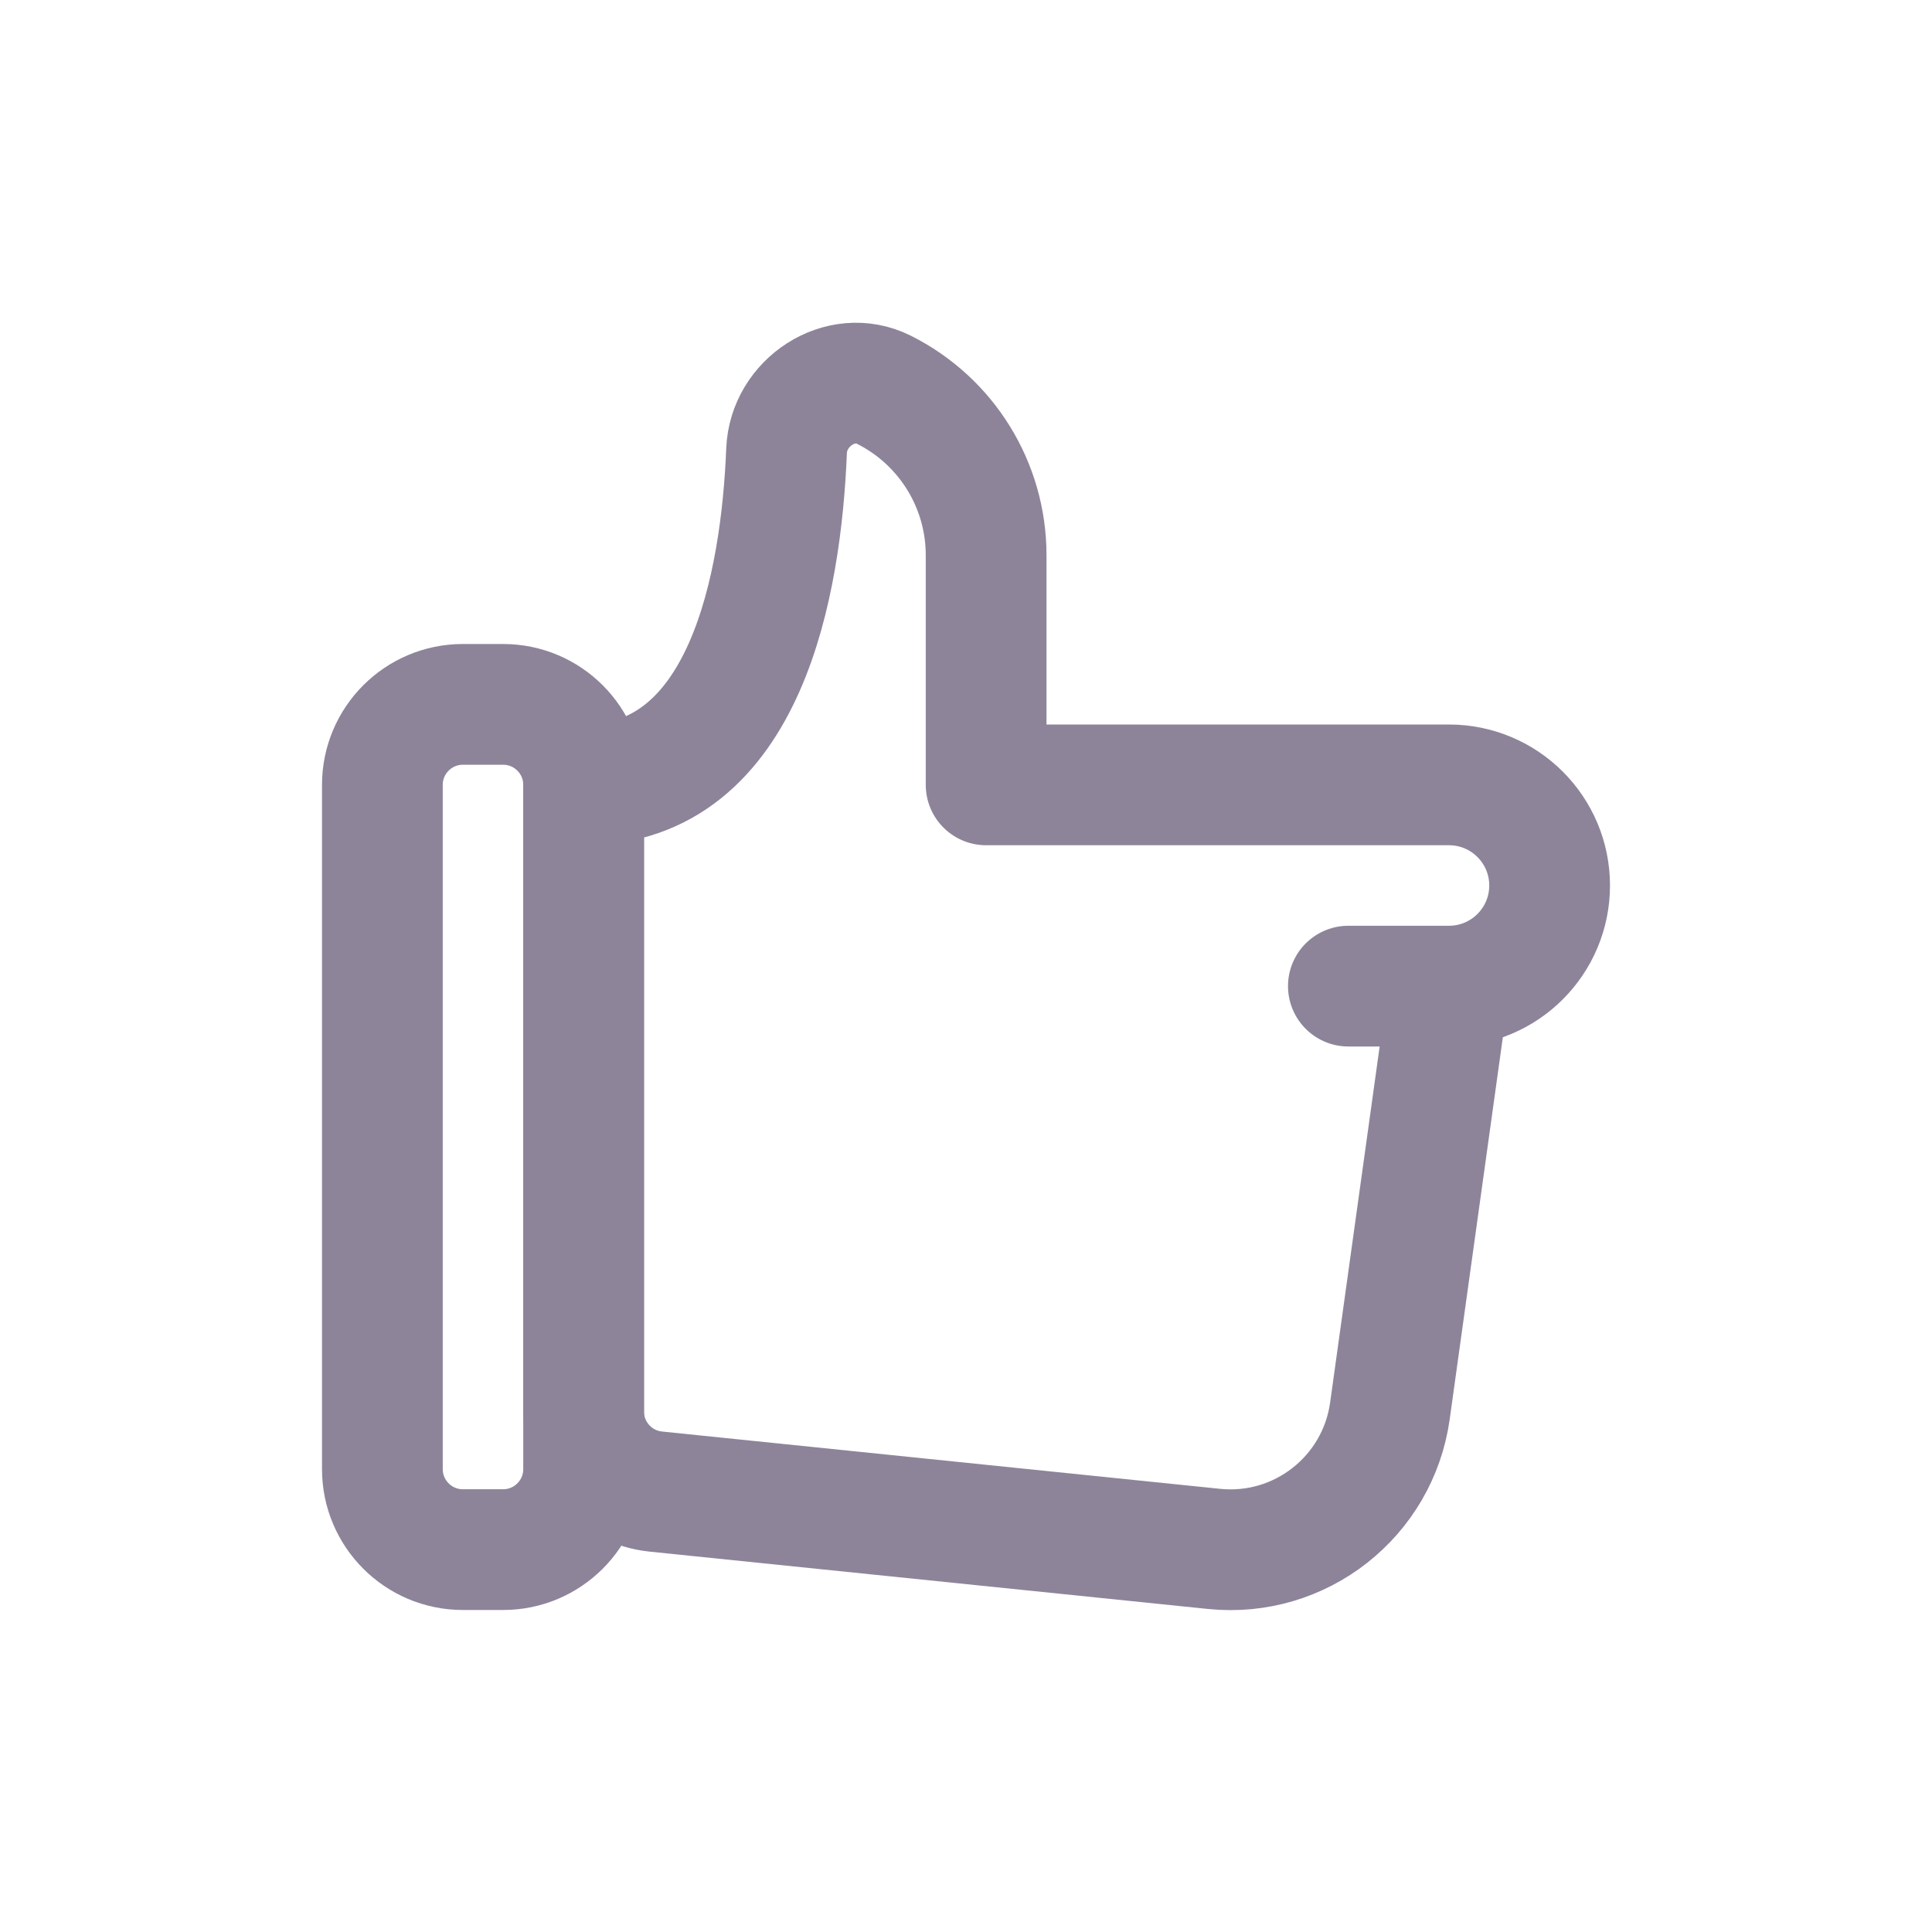
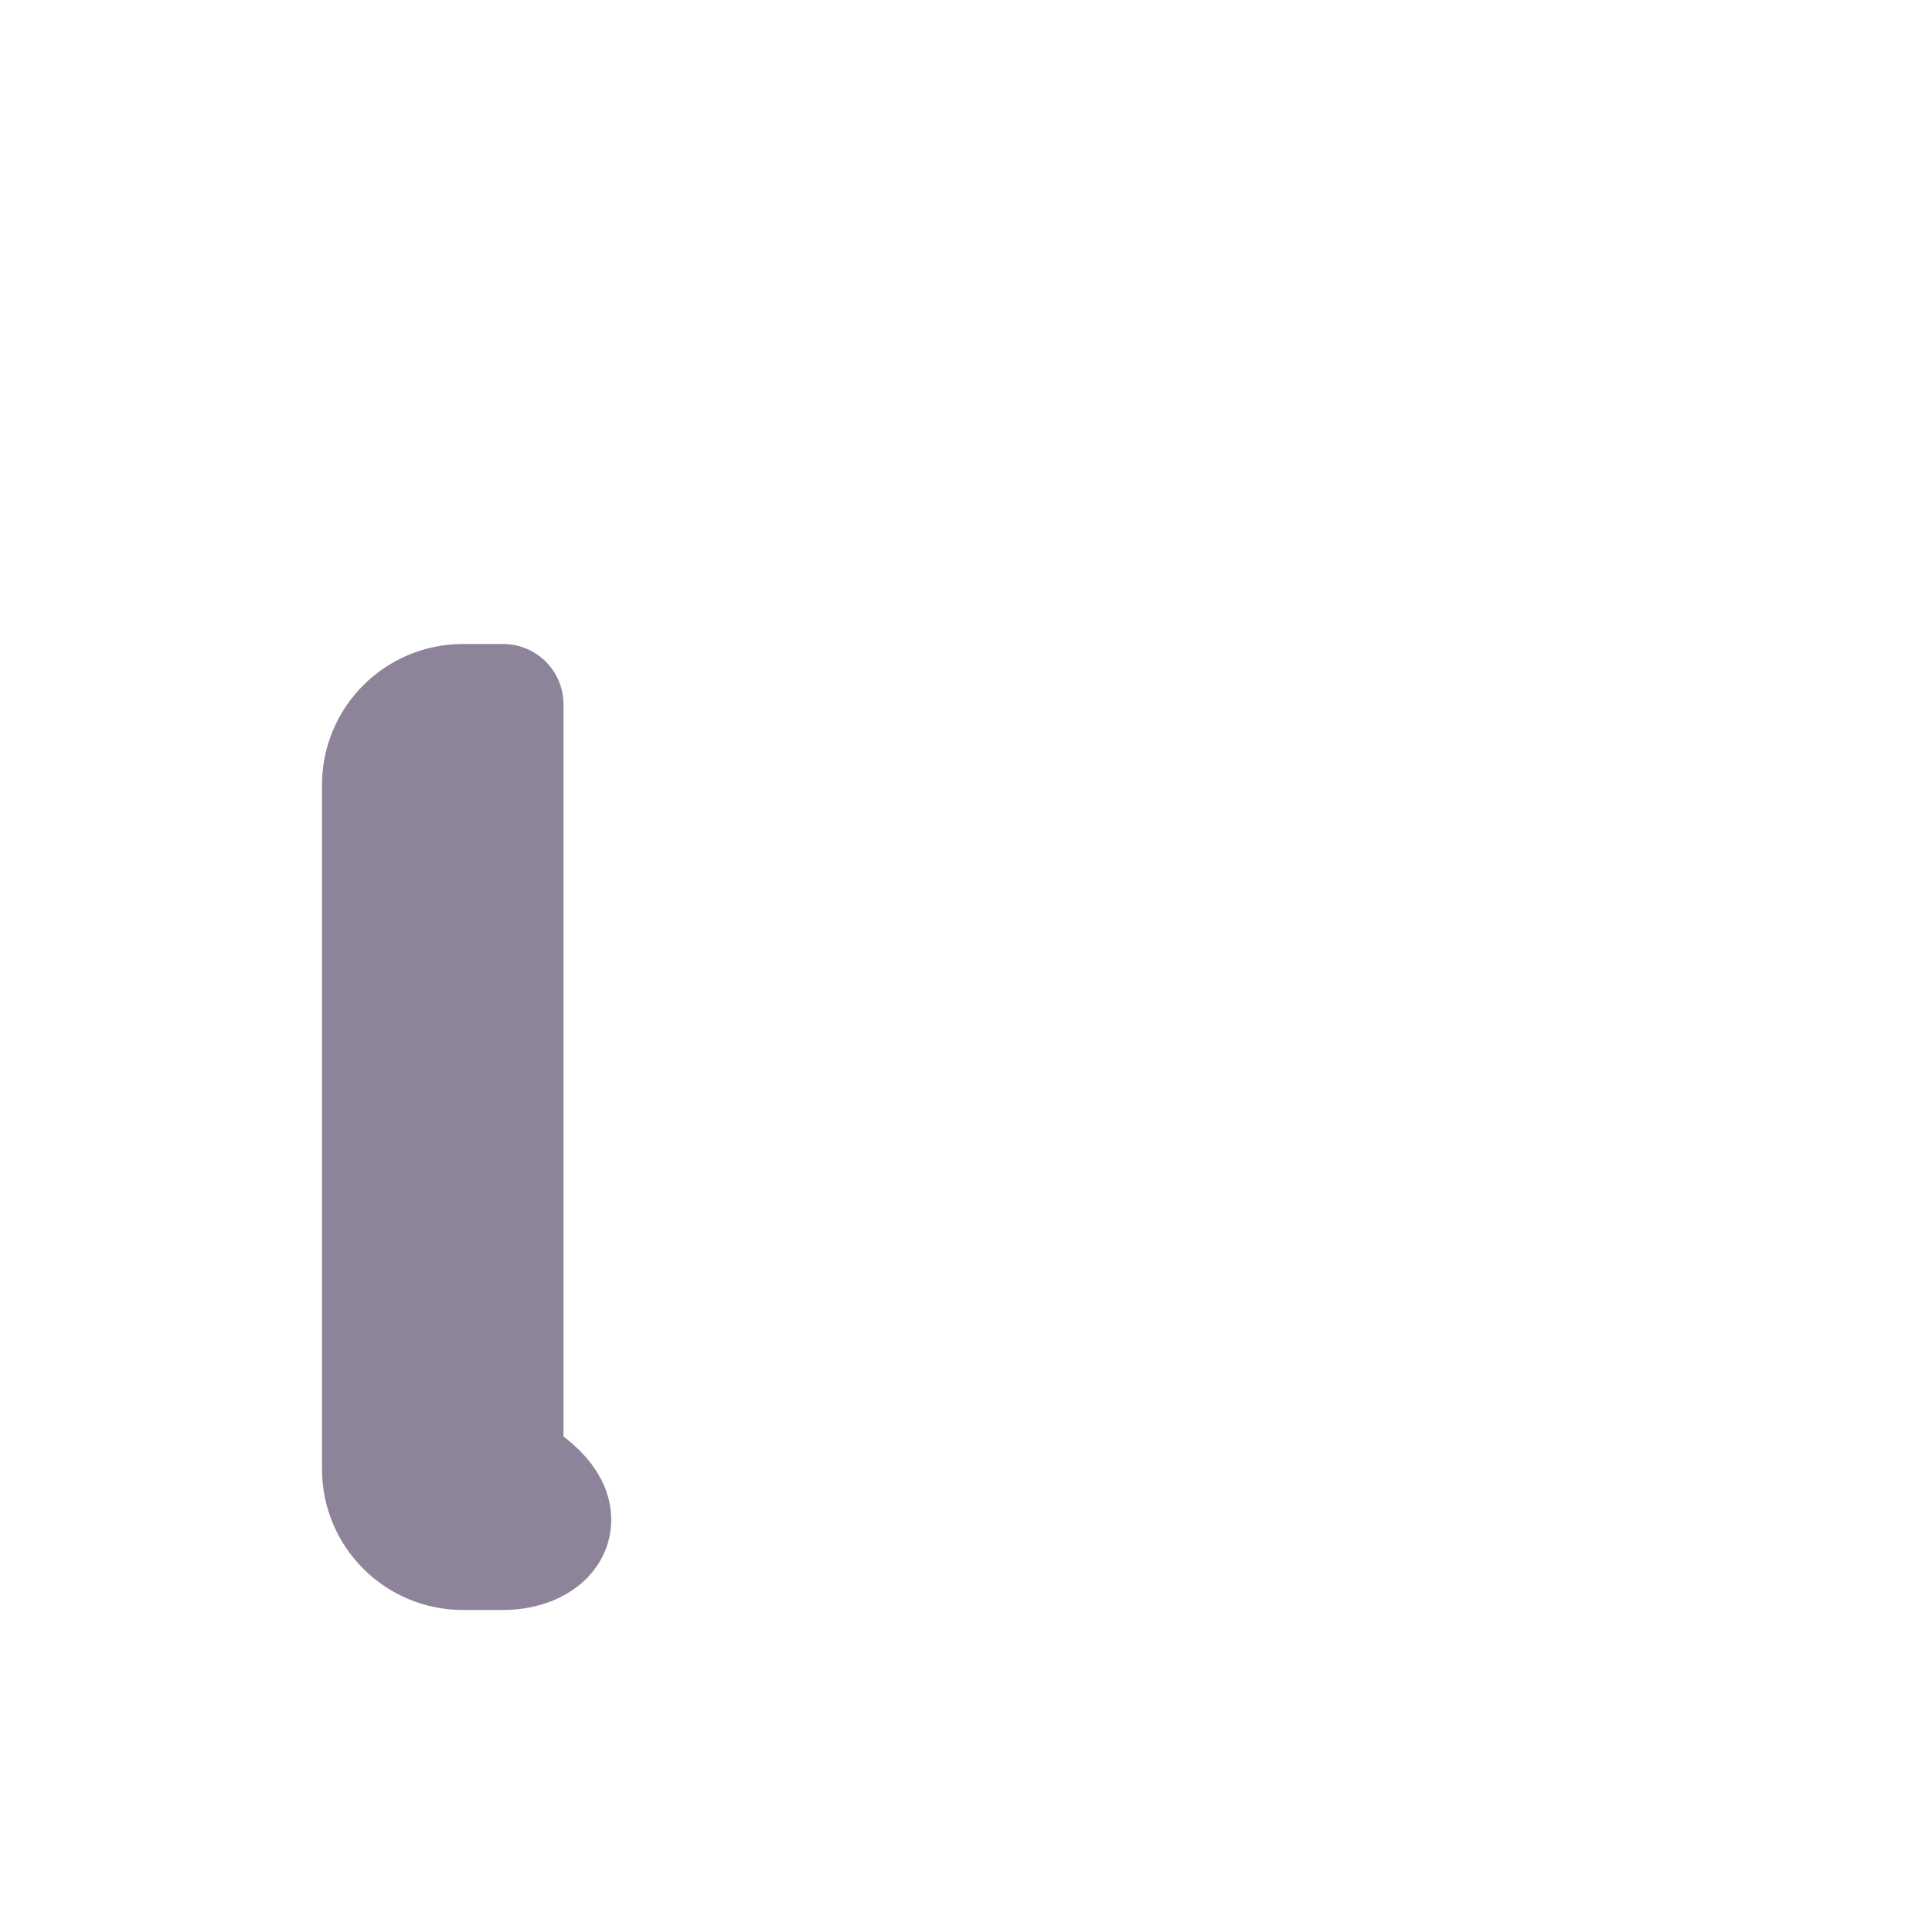
<svg xmlns="http://www.w3.org/2000/svg" width="24" height="24" viewBox="0 0 24 24" fill="none">
-   <path d="M18 12.25H16.75M18 12.25L17.266 17.527C17.117 18.593 16.152 19.351 15.081 19.241L8.148 18.529C7.638 18.477 7.25 18.047 7.25 17.535L7.25 9.75C9.274 9.75 9.705 7.235 9.771 5.599C9.795 4.999 10.443 4.573 10.979 4.841C11.758 5.231 12.25 6.026 12.25 6.897V9.75H18C18.69 9.75 19.25 10.31 19.25 11C19.25 11.69 18.69 12.25 18 12.25Z" stroke="#8D849A" stroke-width="1.5" stroke-linecap="round" stroke-linejoin="round" />
-   <path d="M4.75 9.75C4.75 9.198 5.198 8.75 5.75 8.75H6.25C6.802 8.75 7.25 9.198 7.25 9.75V18.25C7.25 18.802 6.802 19.25 6.25 19.25H5.75C5.198 19.25 4.75 18.802 4.75 18.25V9.75Z" stroke="#8D849A" stroke-width="1.5" stroke-linecap="round" stroke-linejoin="round" />
+   <path d="M4.75 9.75C4.75 9.198 5.198 8.75 5.75 8.75H6.25V18.25C7.25 18.802 6.802 19.25 6.25 19.25H5.75C5.198 19.25 4.75 18.802 4.75 18.25V9.75Z" stroke="#8D849A" stroke-width="1.5" stroke-linecap="round" stroke-linejoin="round" />
</svg>